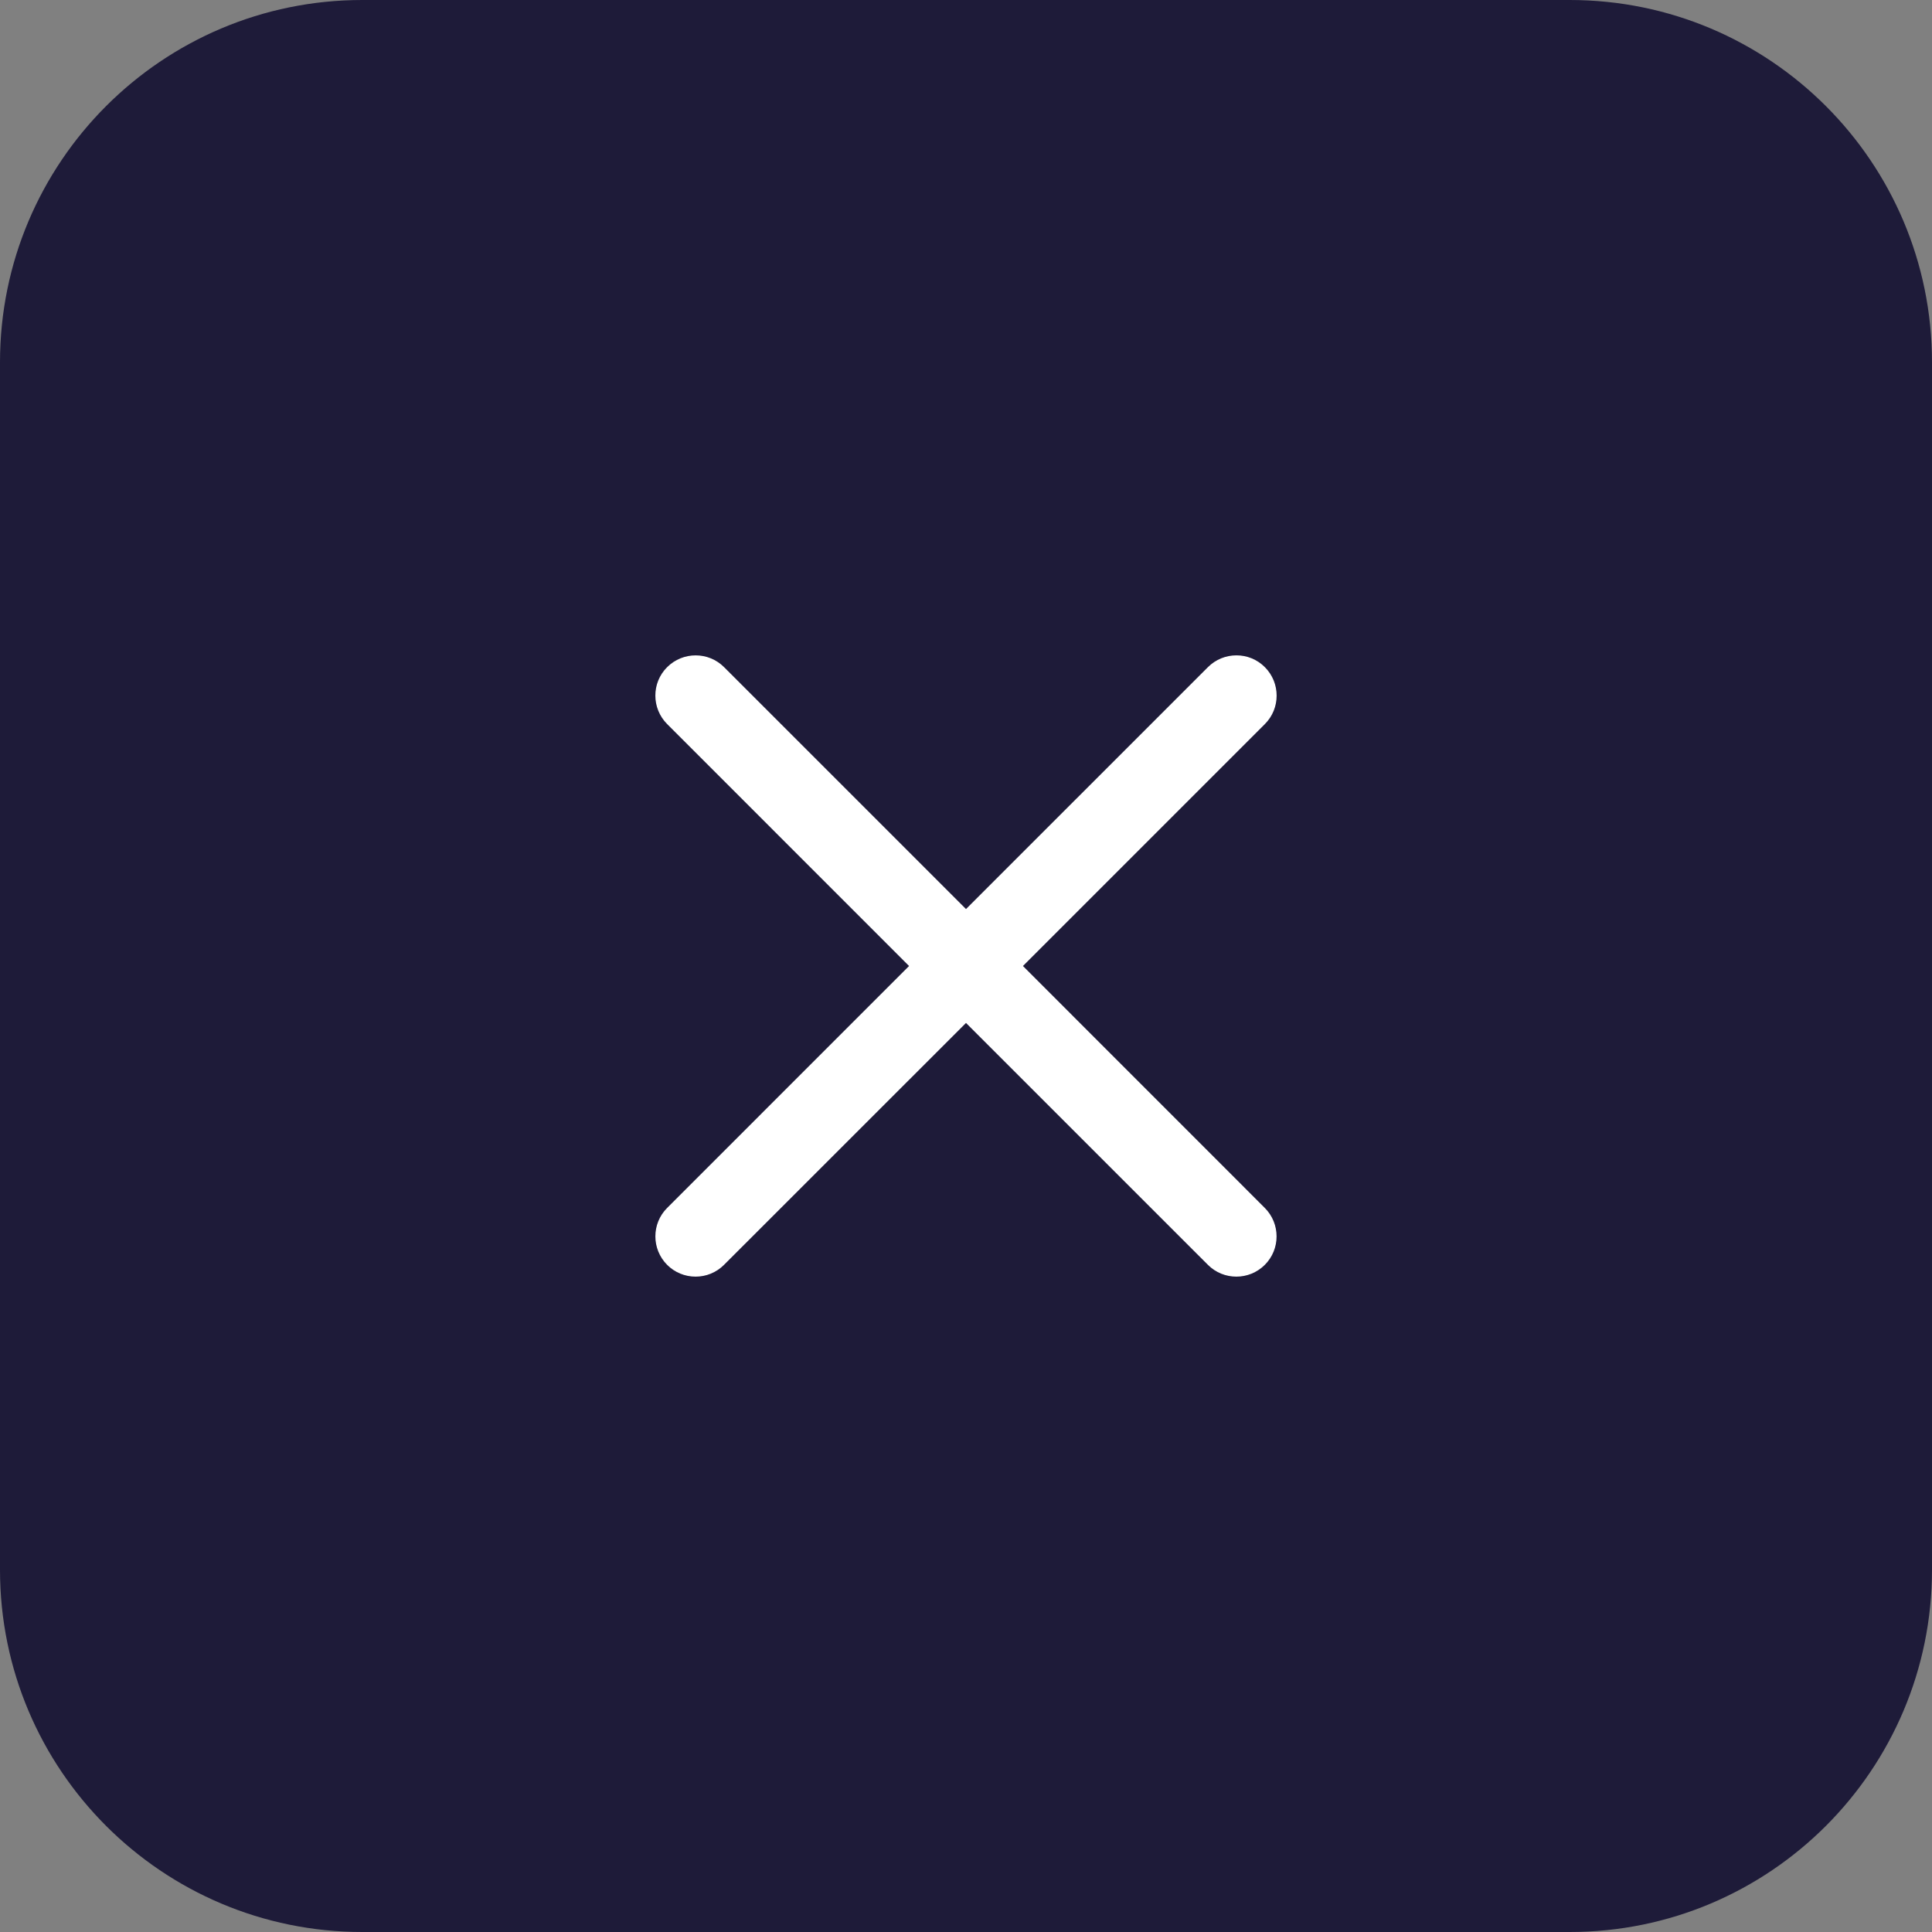
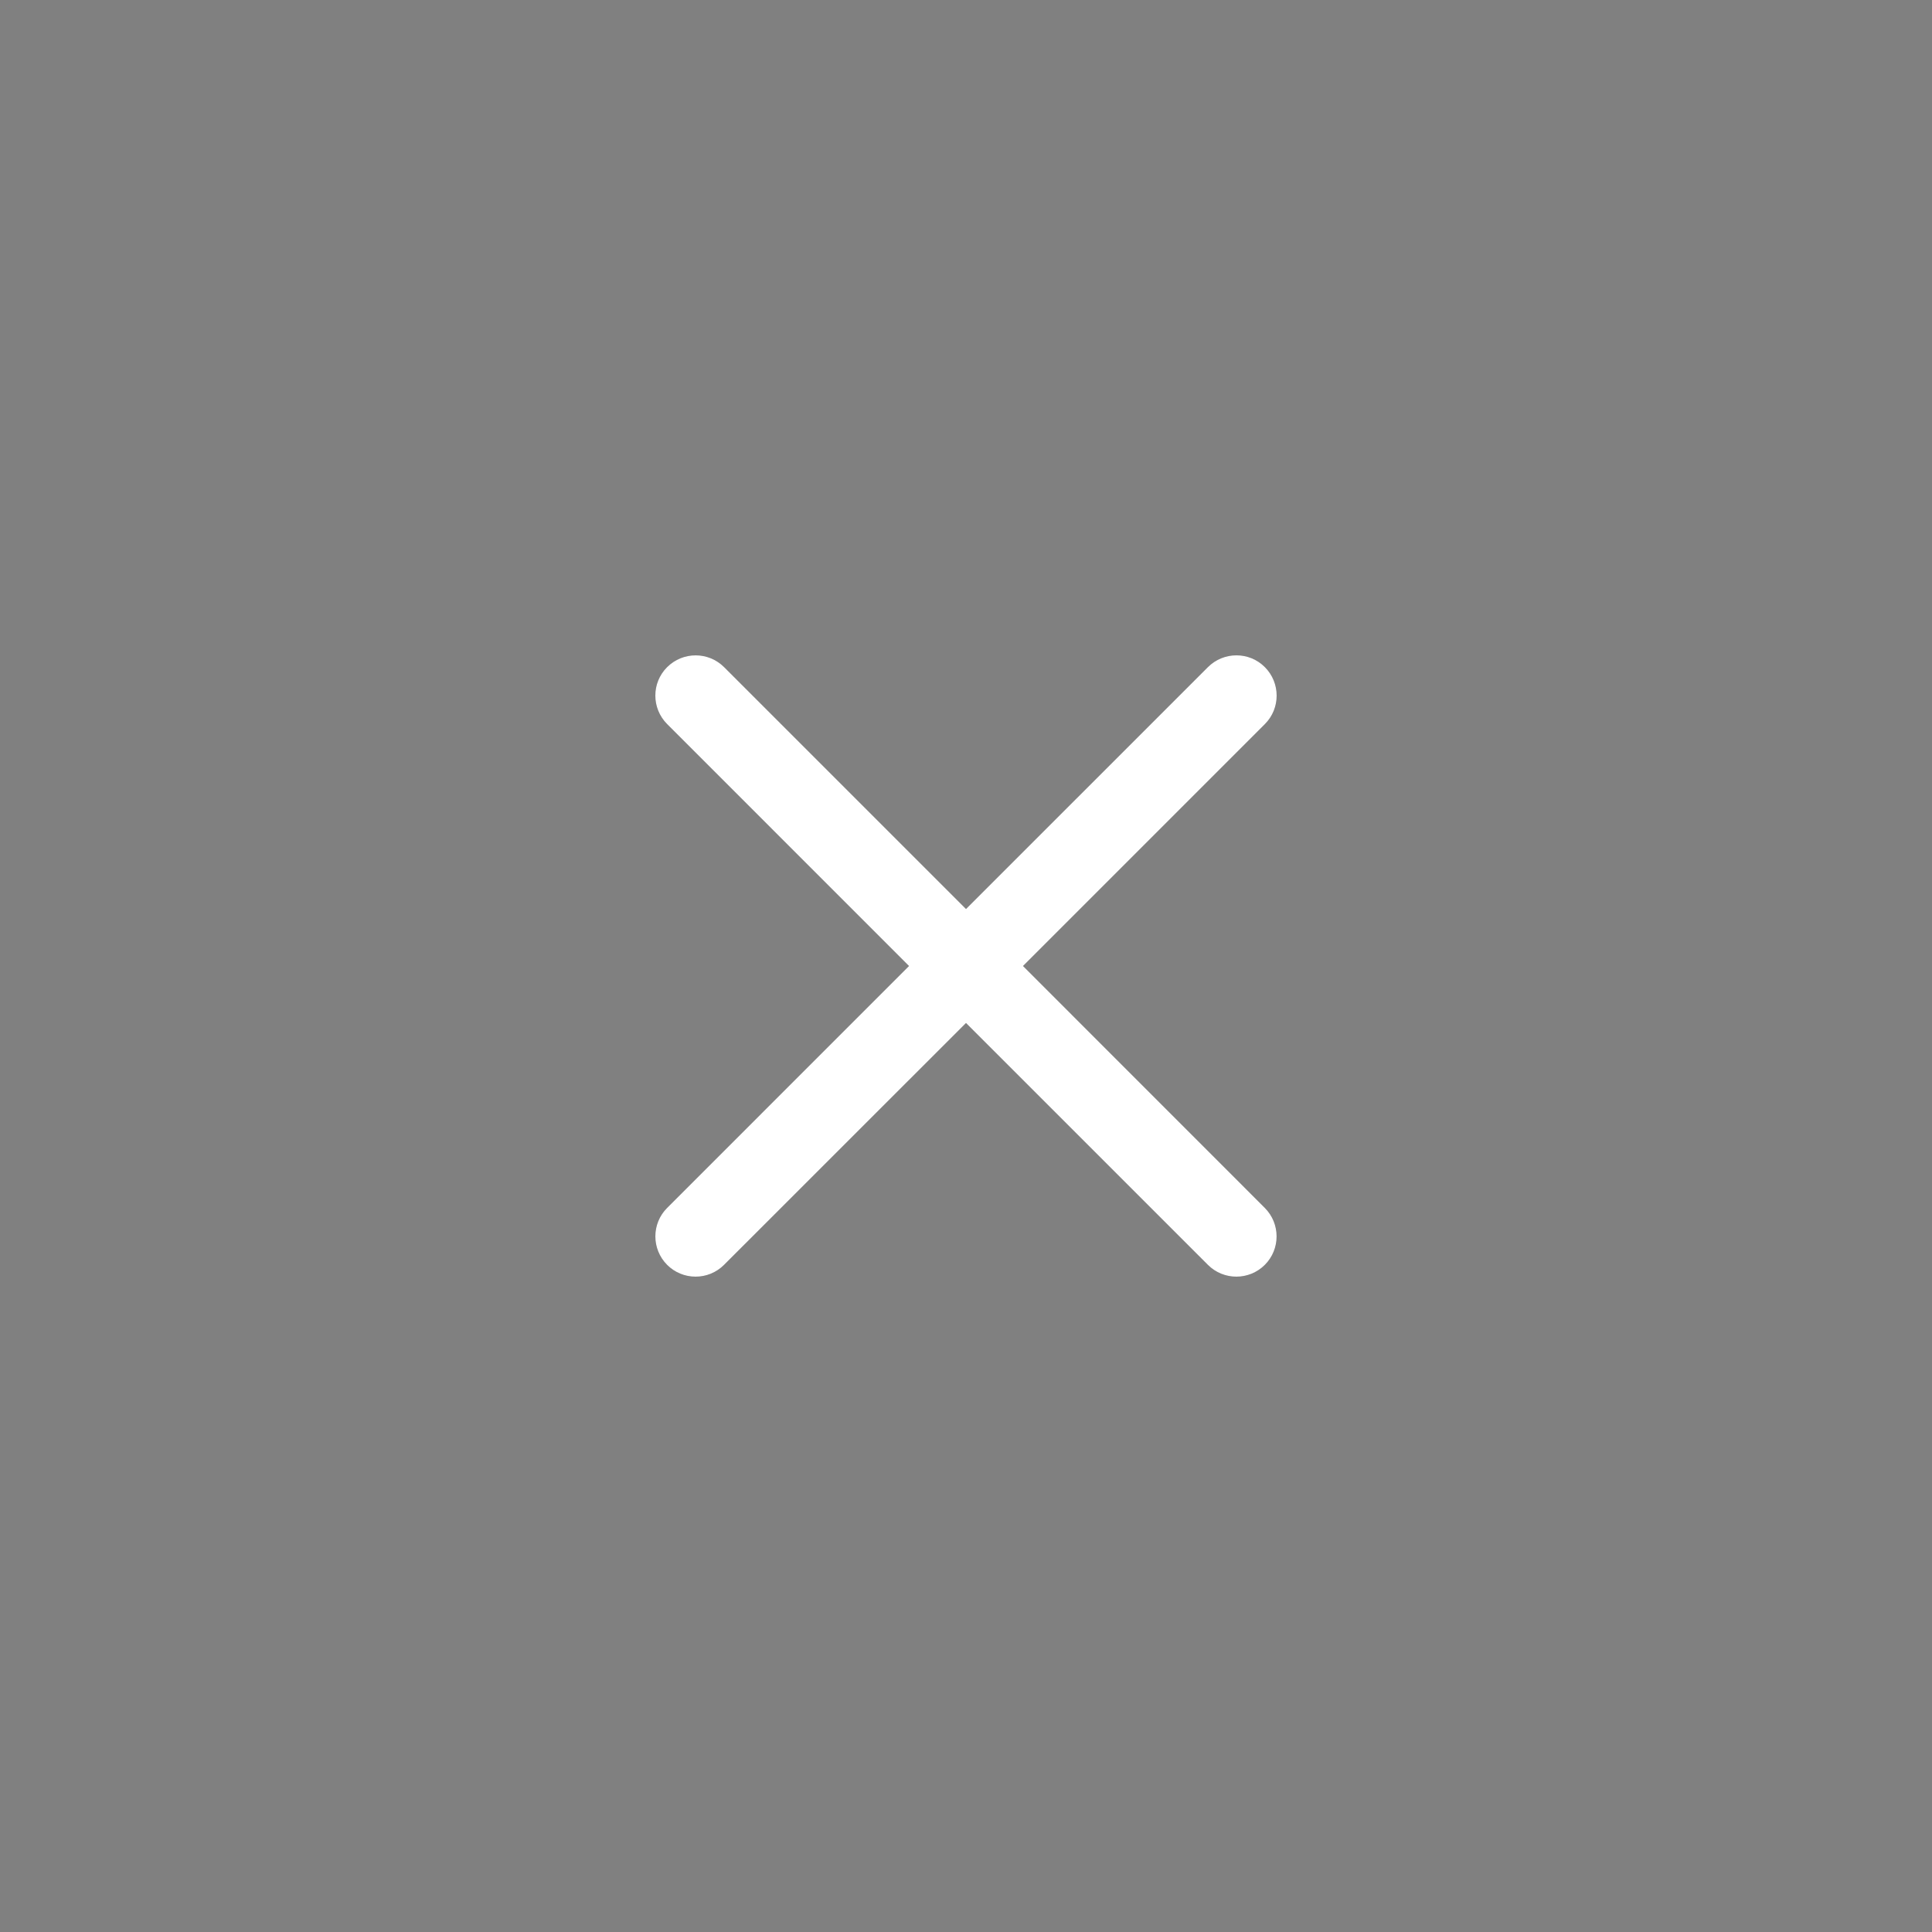
<svg xmlns="http://www.w3.org/2000/svg" width="512" height="512" viewBox="0 0 512 512" fill="none">
  <rect x="0" y="0" width="512" height="512" fill="#808080" stroke="none" />
-   <path d="M416 512H96C42.977 512 0 469.023 0 416V96C0 42.977 42.977 0 96 0H416C469.023 0 512 42.977 512 96V416C512 469.023 469.023 512 416 512Z" fill="#1E1B39" />
  <path d="M271.091 256.001L335.201 191.888C339.361 187.728 339.361 180.978 335.201 176.802C331.041 172.626 324.291 172.642 320.114 176.802L256.001 240.911L191.888 176.801C187.728 172.641 180.978 172.641 176.802 176.801C172.626 180.961 172.642 187.711 176.802 191.887L240.911 256.001L176.801 320.114C172.641 324.274 172.641 331.024 176.801 335.2C177.789 336.191 178.964 336.976 180.257 337.512C181.55 338.047 182.936 338.322 184.336 338.321C187.07 338.321 189.793 337.282 191.871 335.201L256.001 271.091L320.114 335.201C322.192 337.282 324.931 338.321 327.649 338.321C330.367 338.321 333.106 337.282 335.185 335.201C339.345 331.041 339.345 324.291 335.185 320.114L271.091 256.001Z" fill="white" />
</svg>